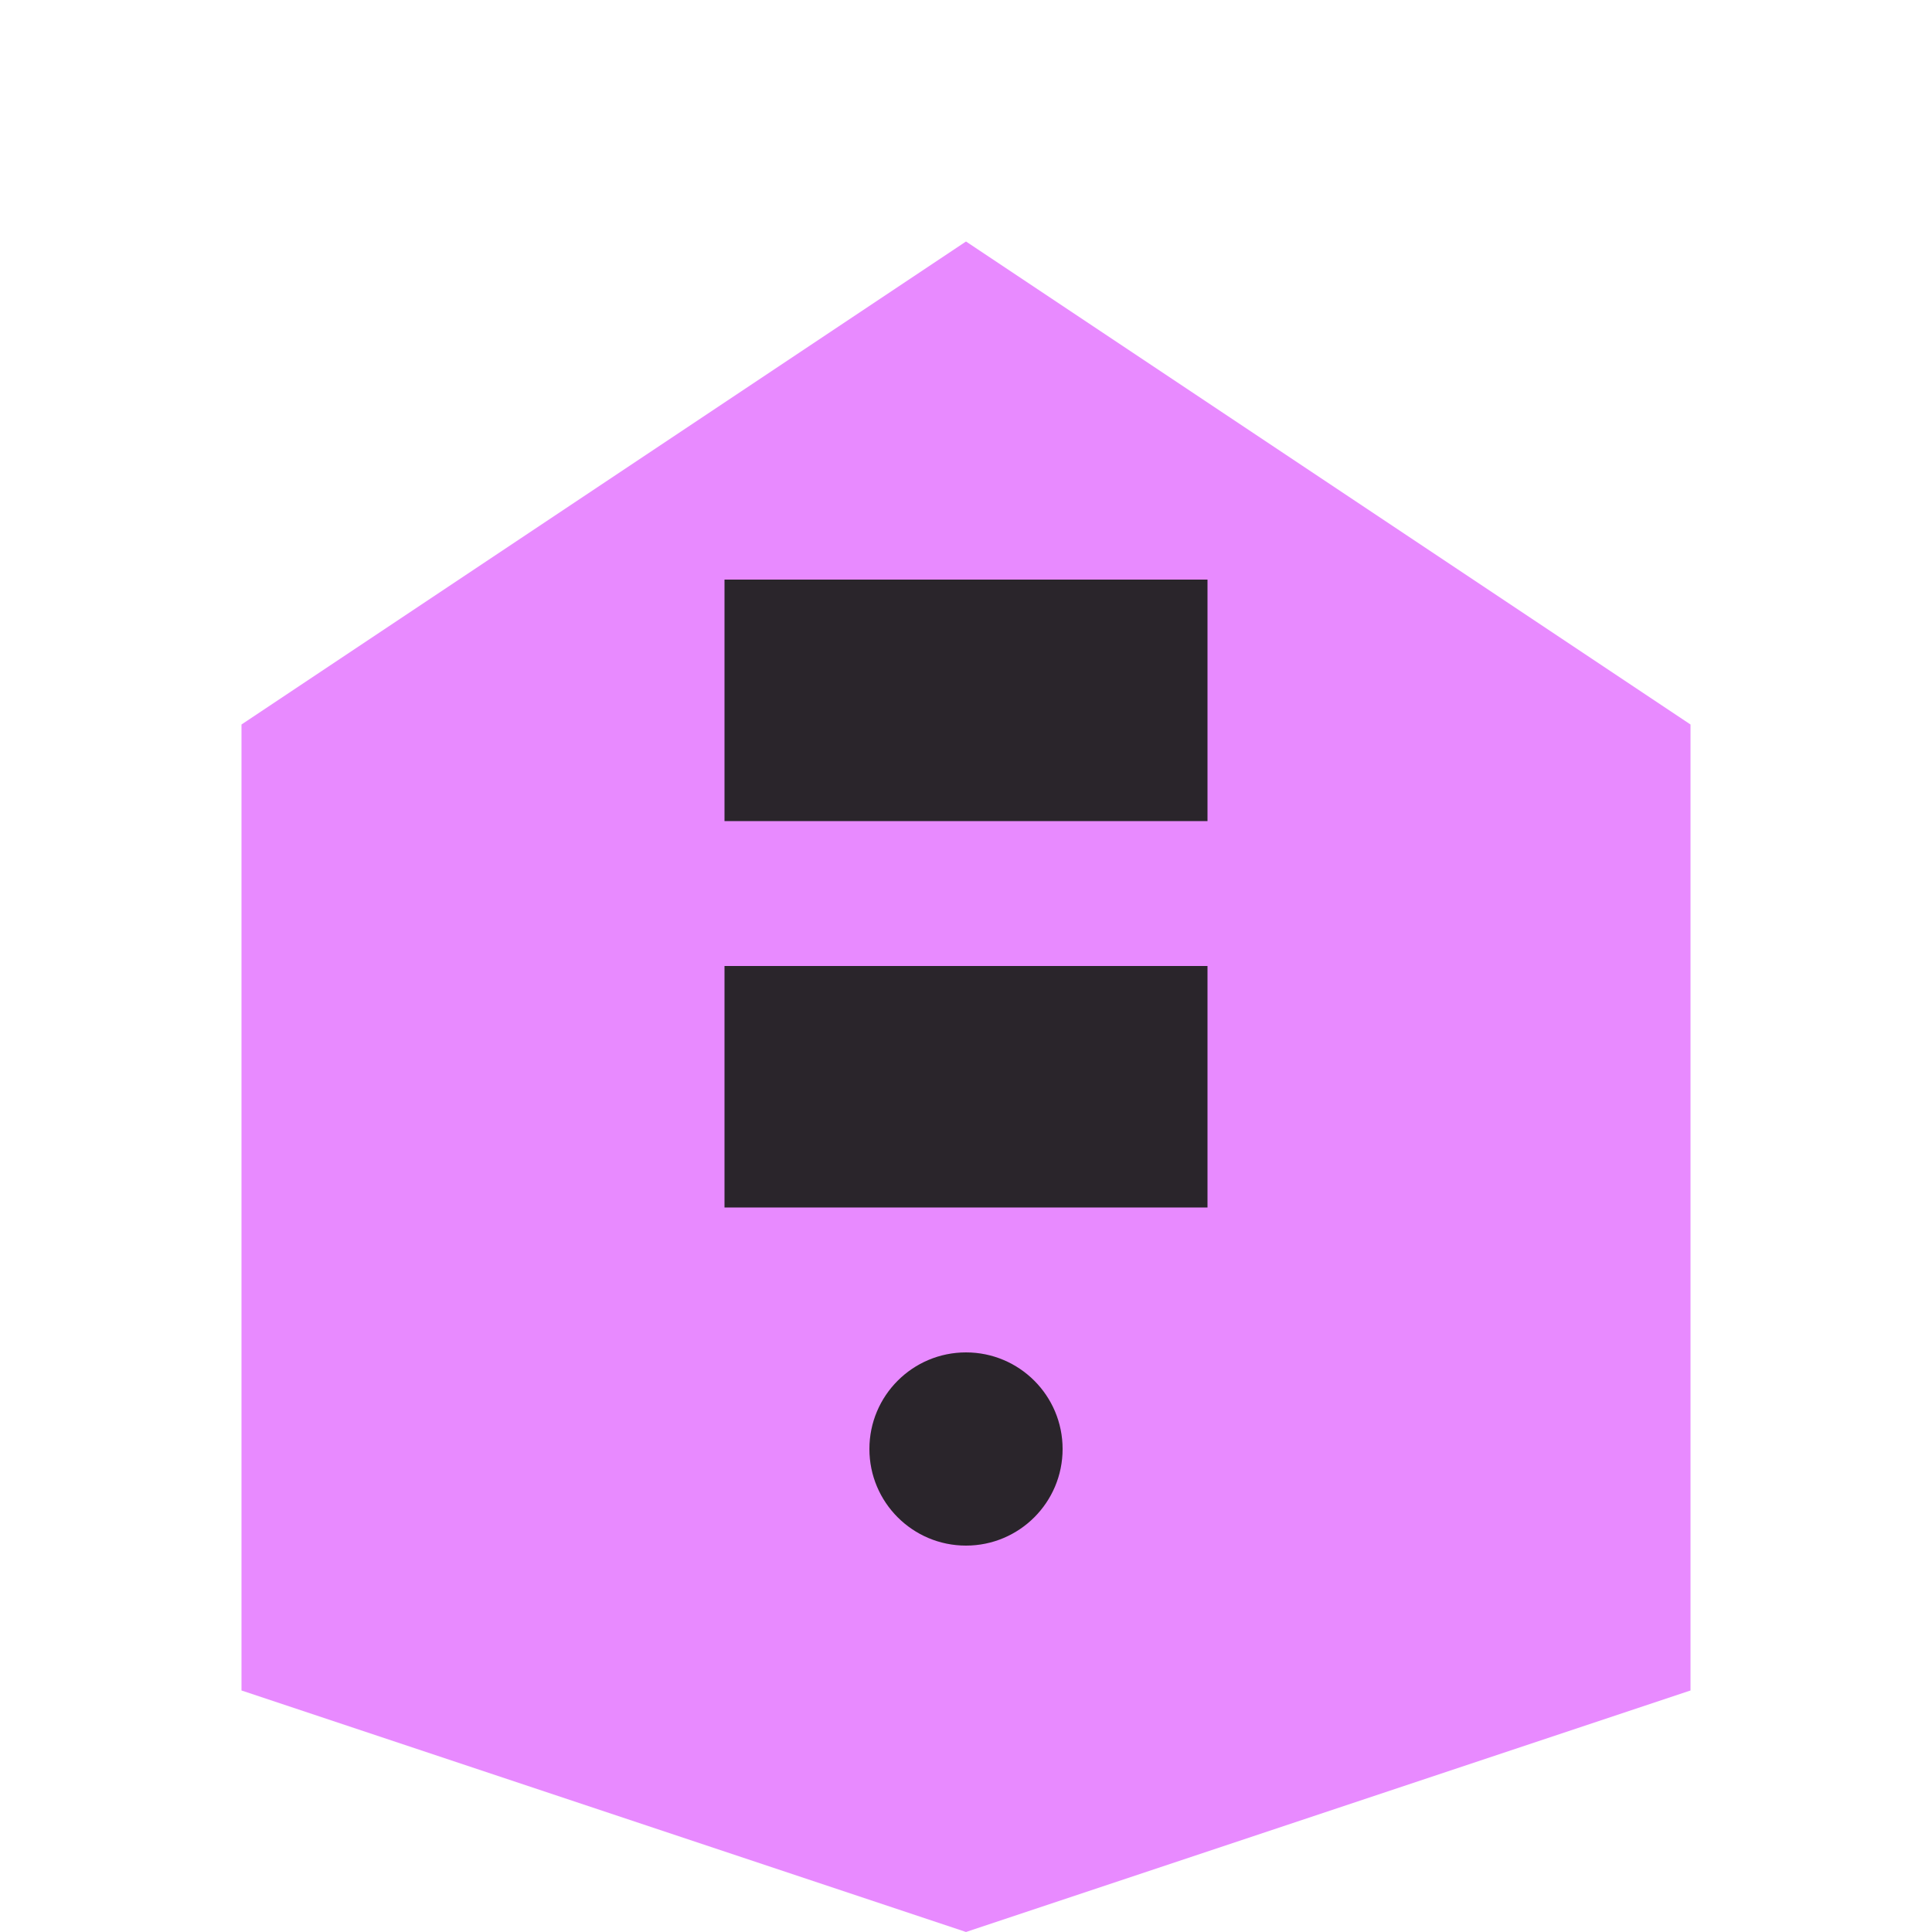
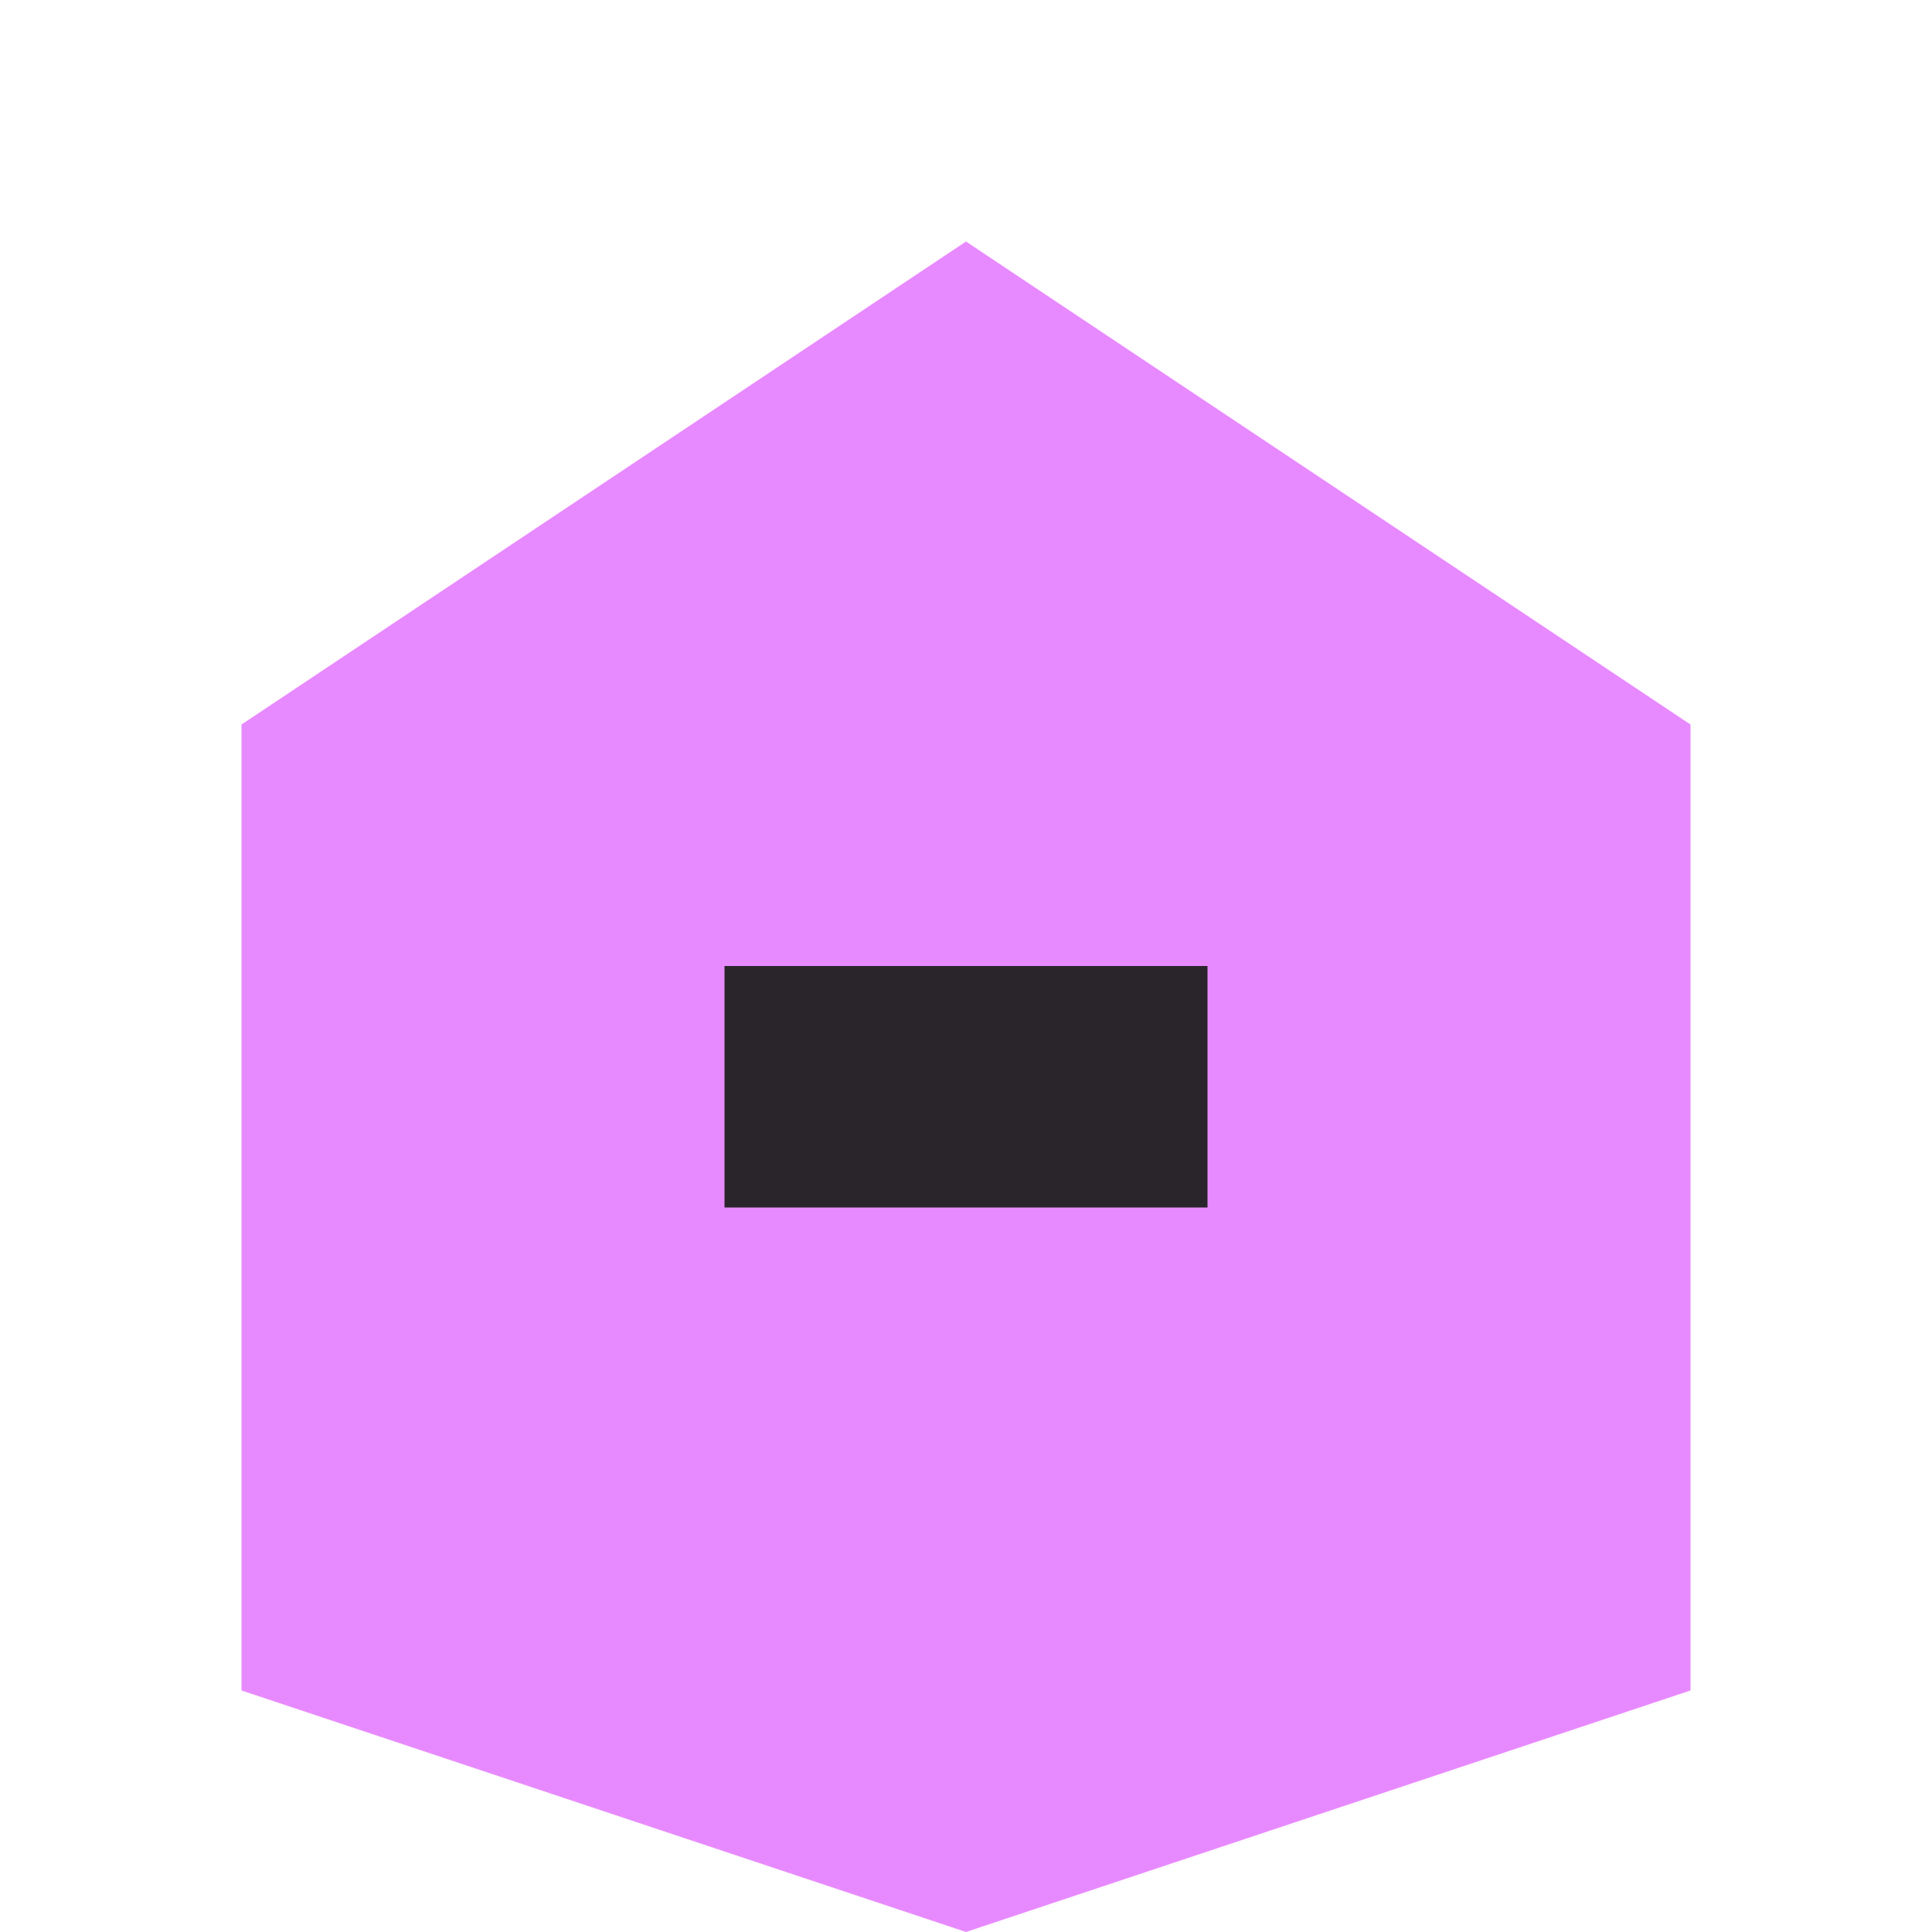
<svg xmlns="http://www.w3.org/2000/svg" viewBox="0 0 40 40" fill="none">
  <path d="M20 5L35 15V35L20 40L5 35V15L20 5Z" fill="#e88aff" />
  <path d="M15 20H25V25H15V20Z" fill="#2a252b" />
-   <path d="M15 12H25V17H15V12Z" fill="#2a252b" />
-   <circle cx="20" cy="30" r="2" fill="#2a252b" />
</svg>